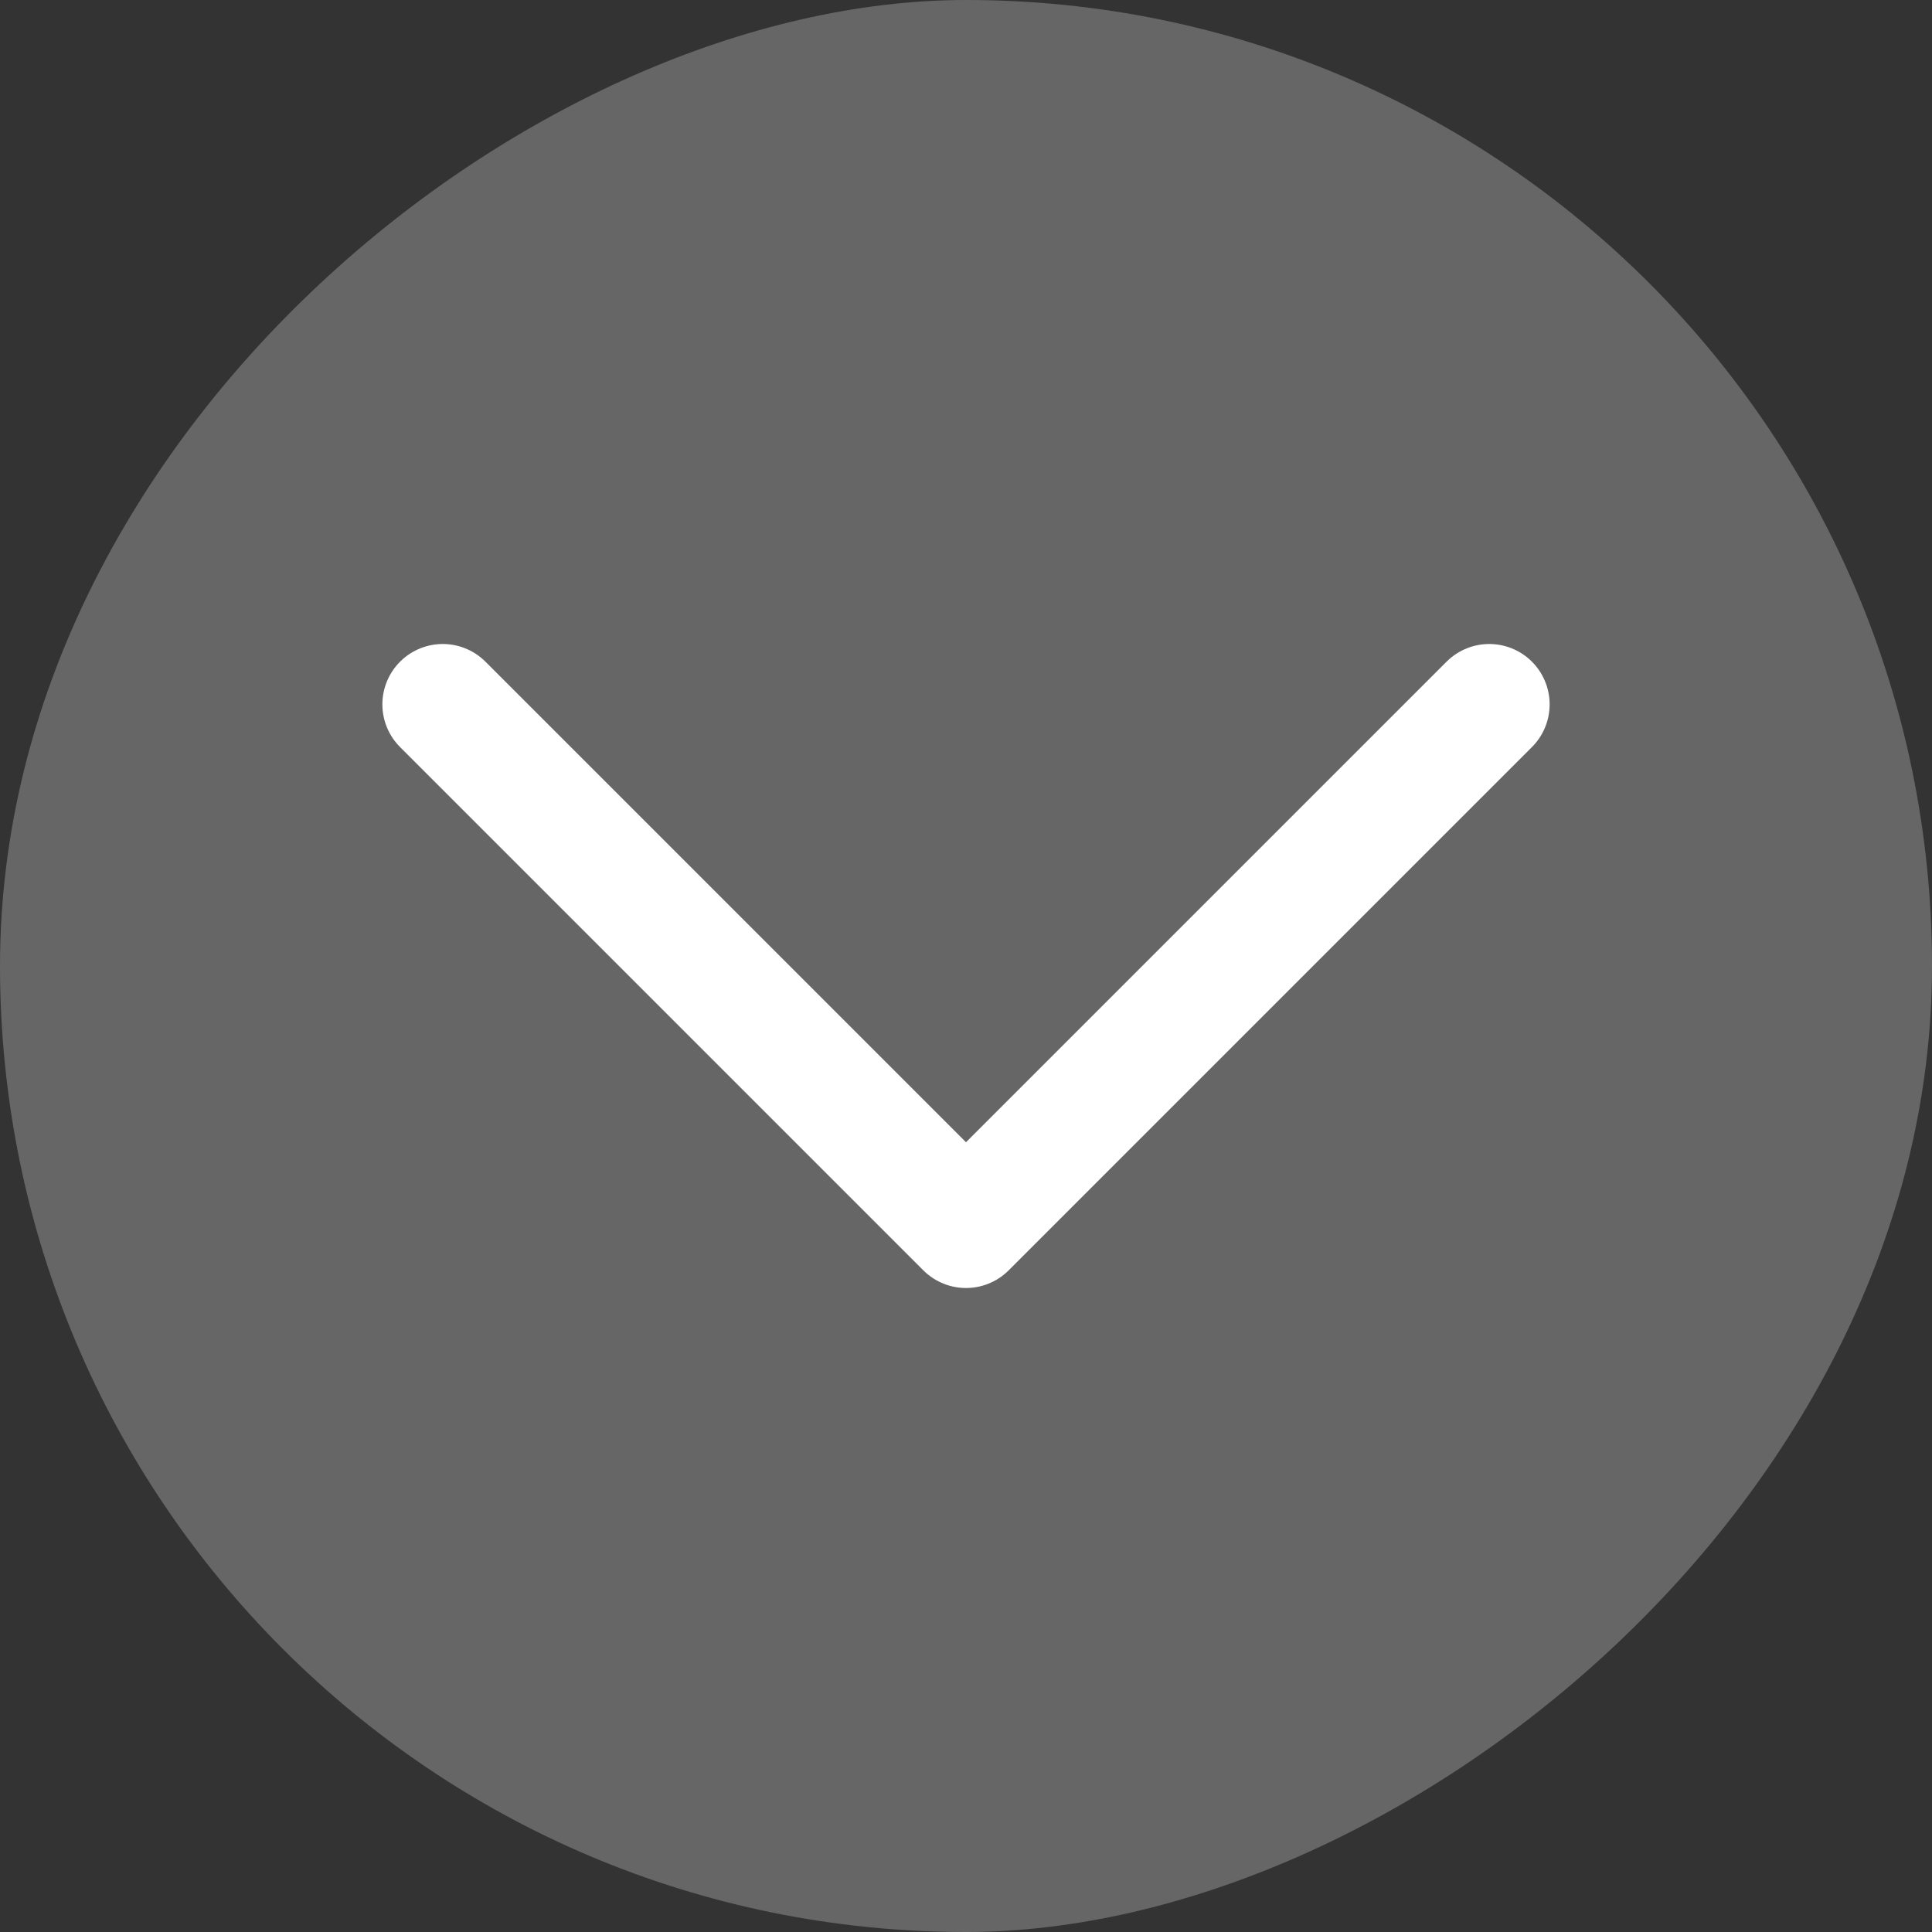
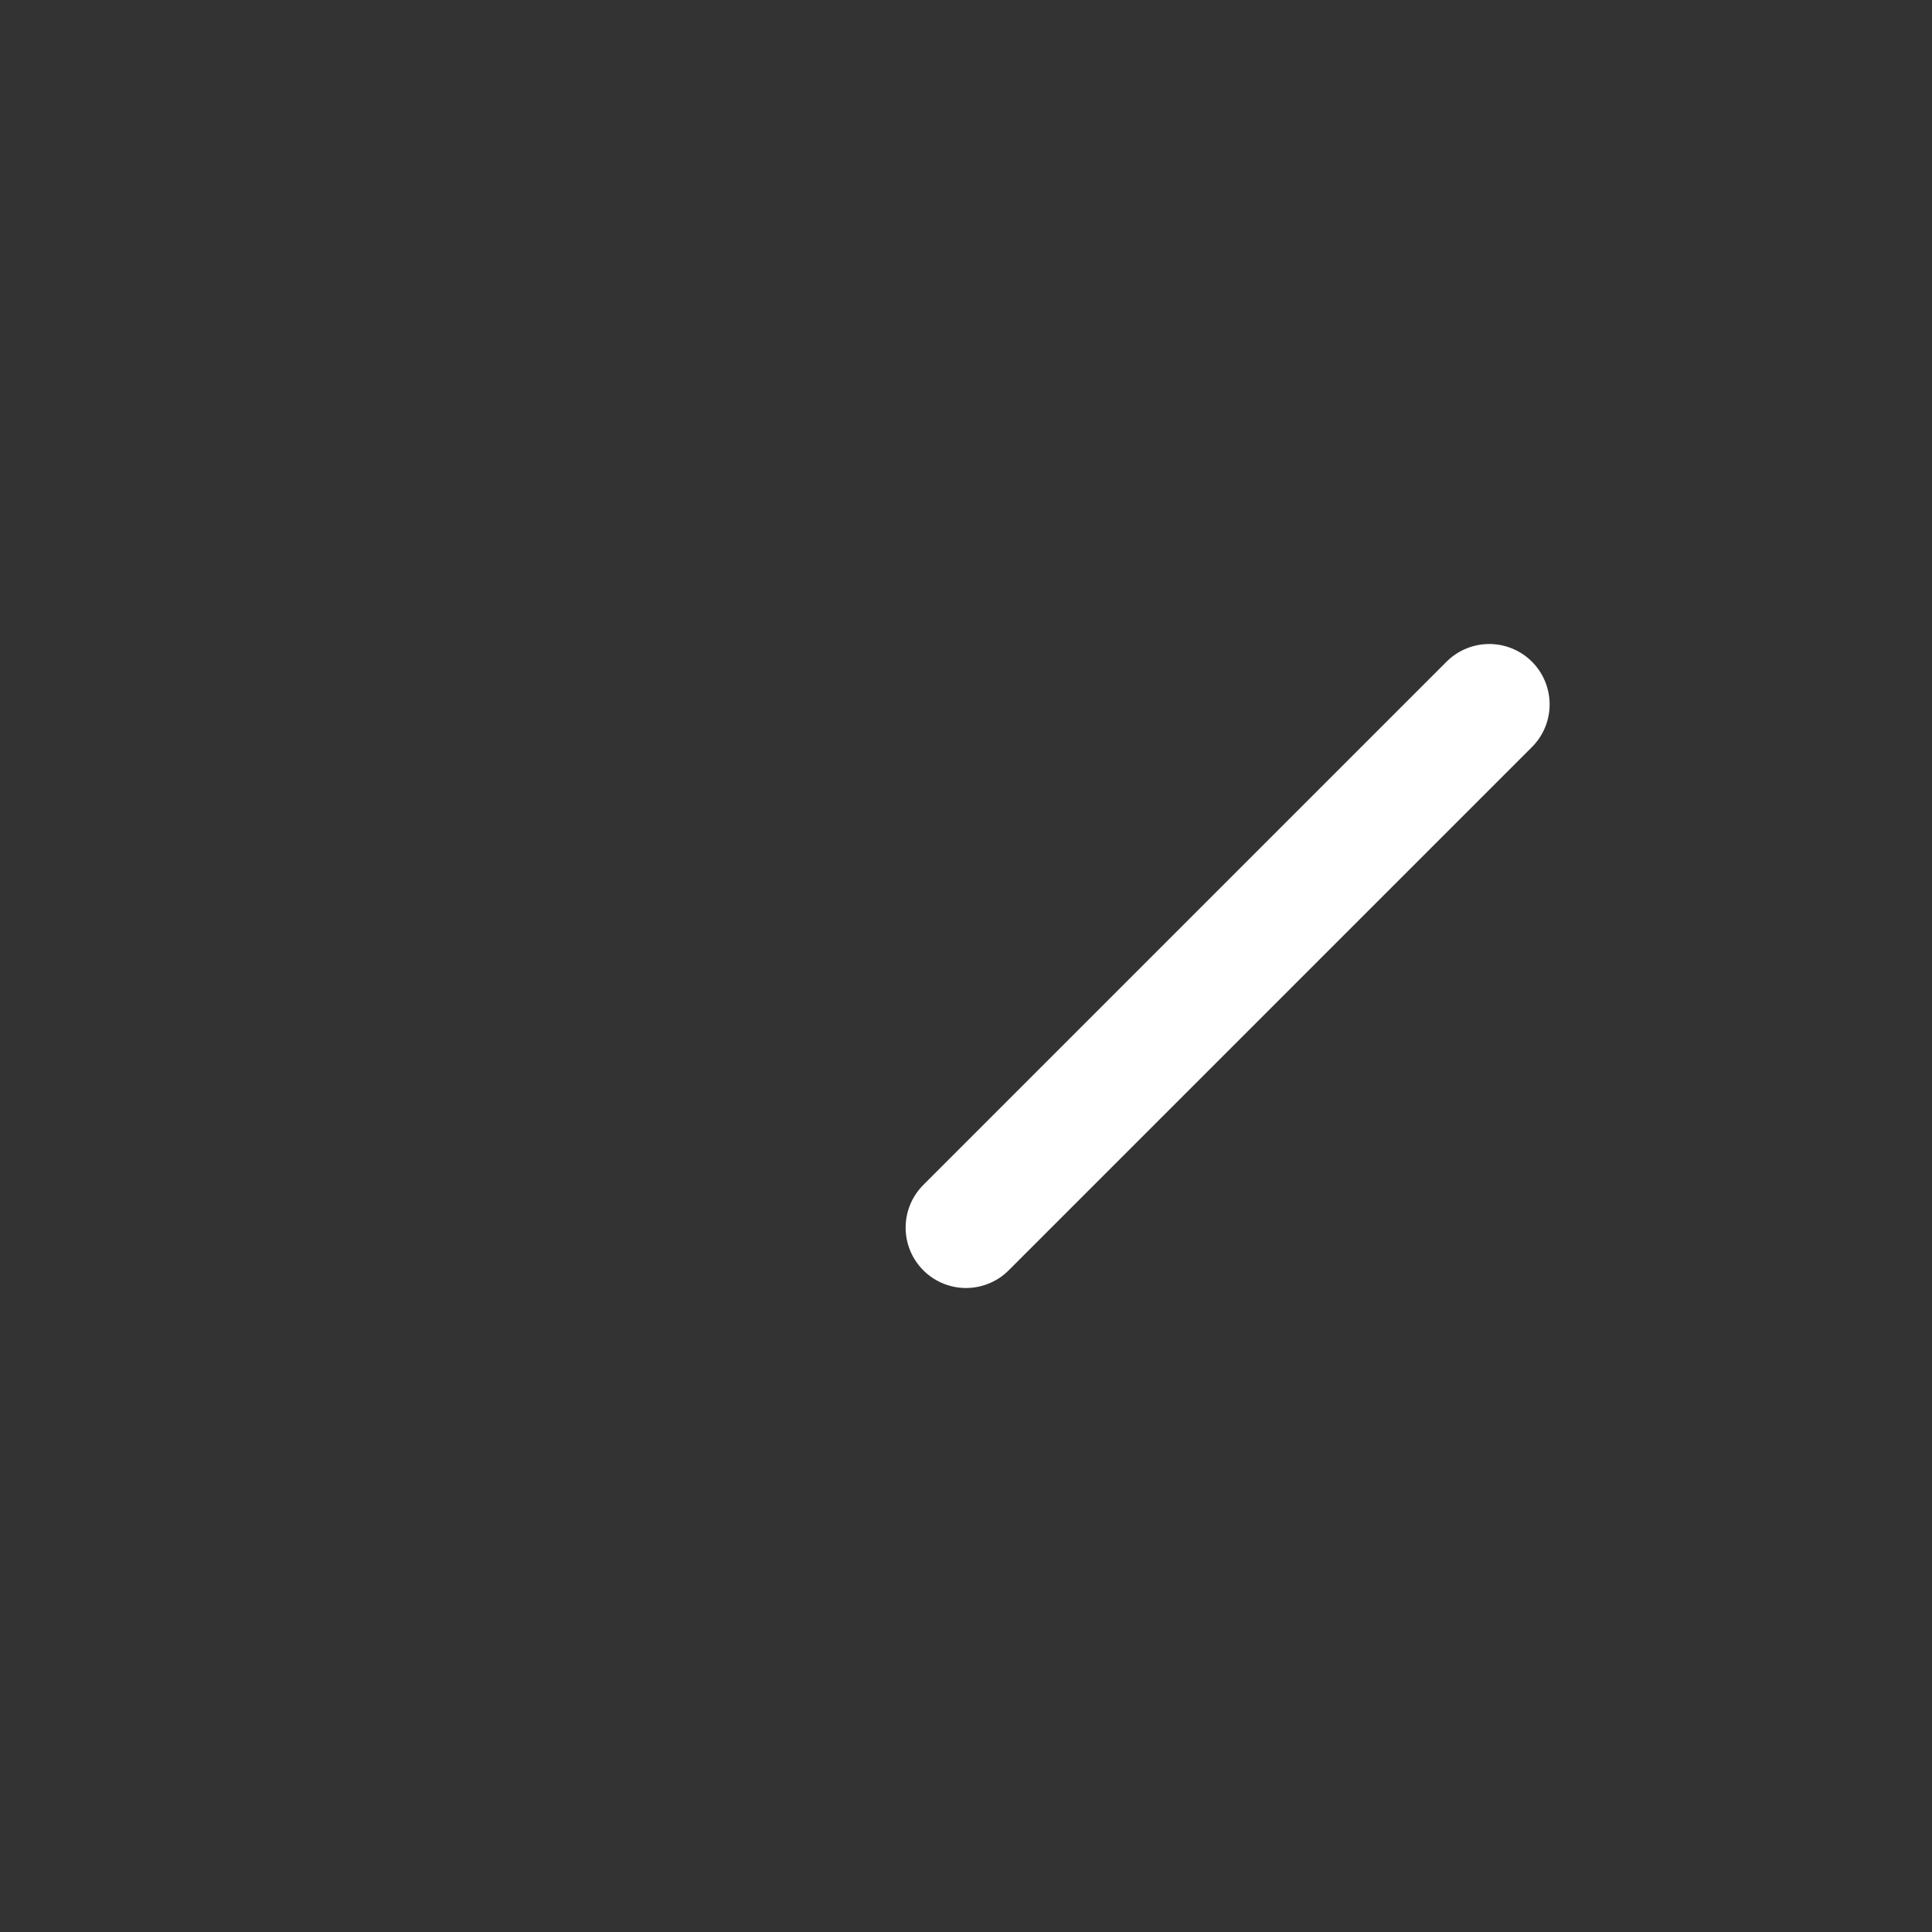
<svg xmlns="http://www.w3.org/2000/svg" width="24" height="24" viewBox="0 0 24 24" fill="none">
  <rect x="0" y="0" width="24" height="24" fill="#333333" stroke="none" />
-   <rect x="24" width="24" height="24" rx="12" transform="rotate(90 24 0)" fill="white" fill-opacity="0.25" />
-   <path d="M18.5 8.75L12 15.25L5.5 8.75" stroke="white" stroke-width="1.5" stroke-linecap="round" stroke-linejoin="round" />
+   <path d="M18.5 8.75L12 15.25" stroke="white" stroke-width="1.5" stroke-linecap="round" stroke-linejoin="round" />
</svg>